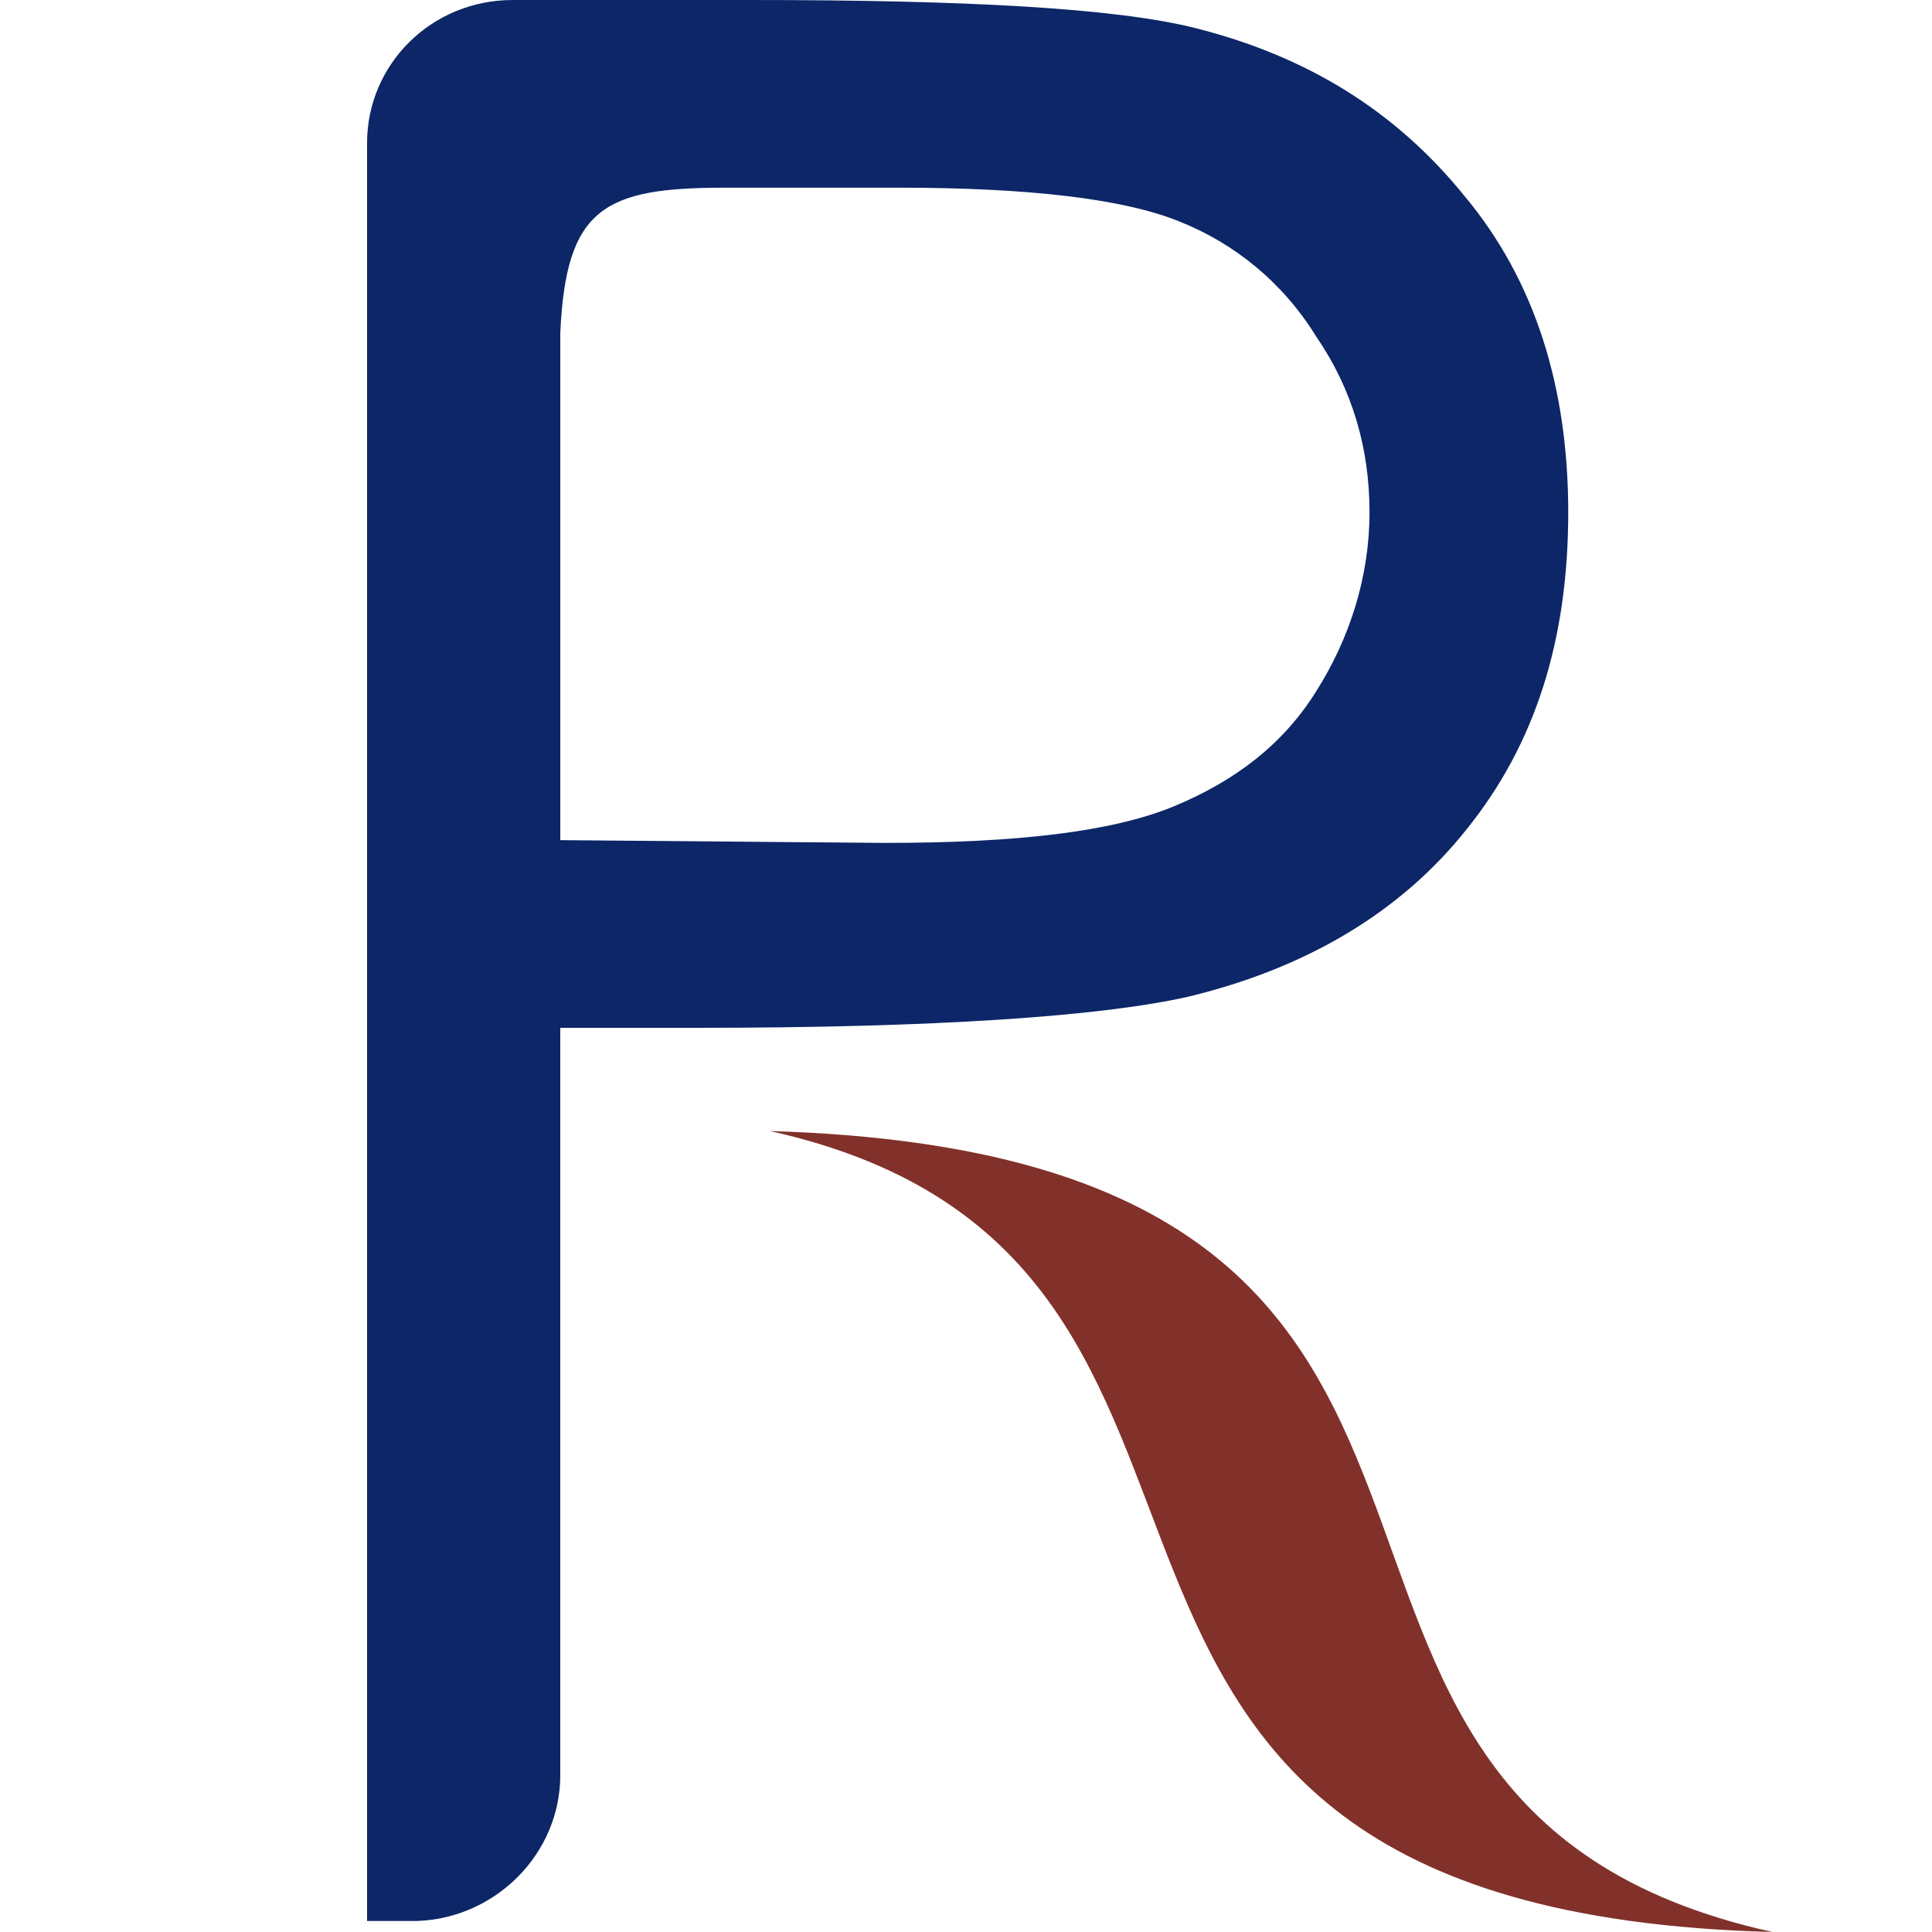
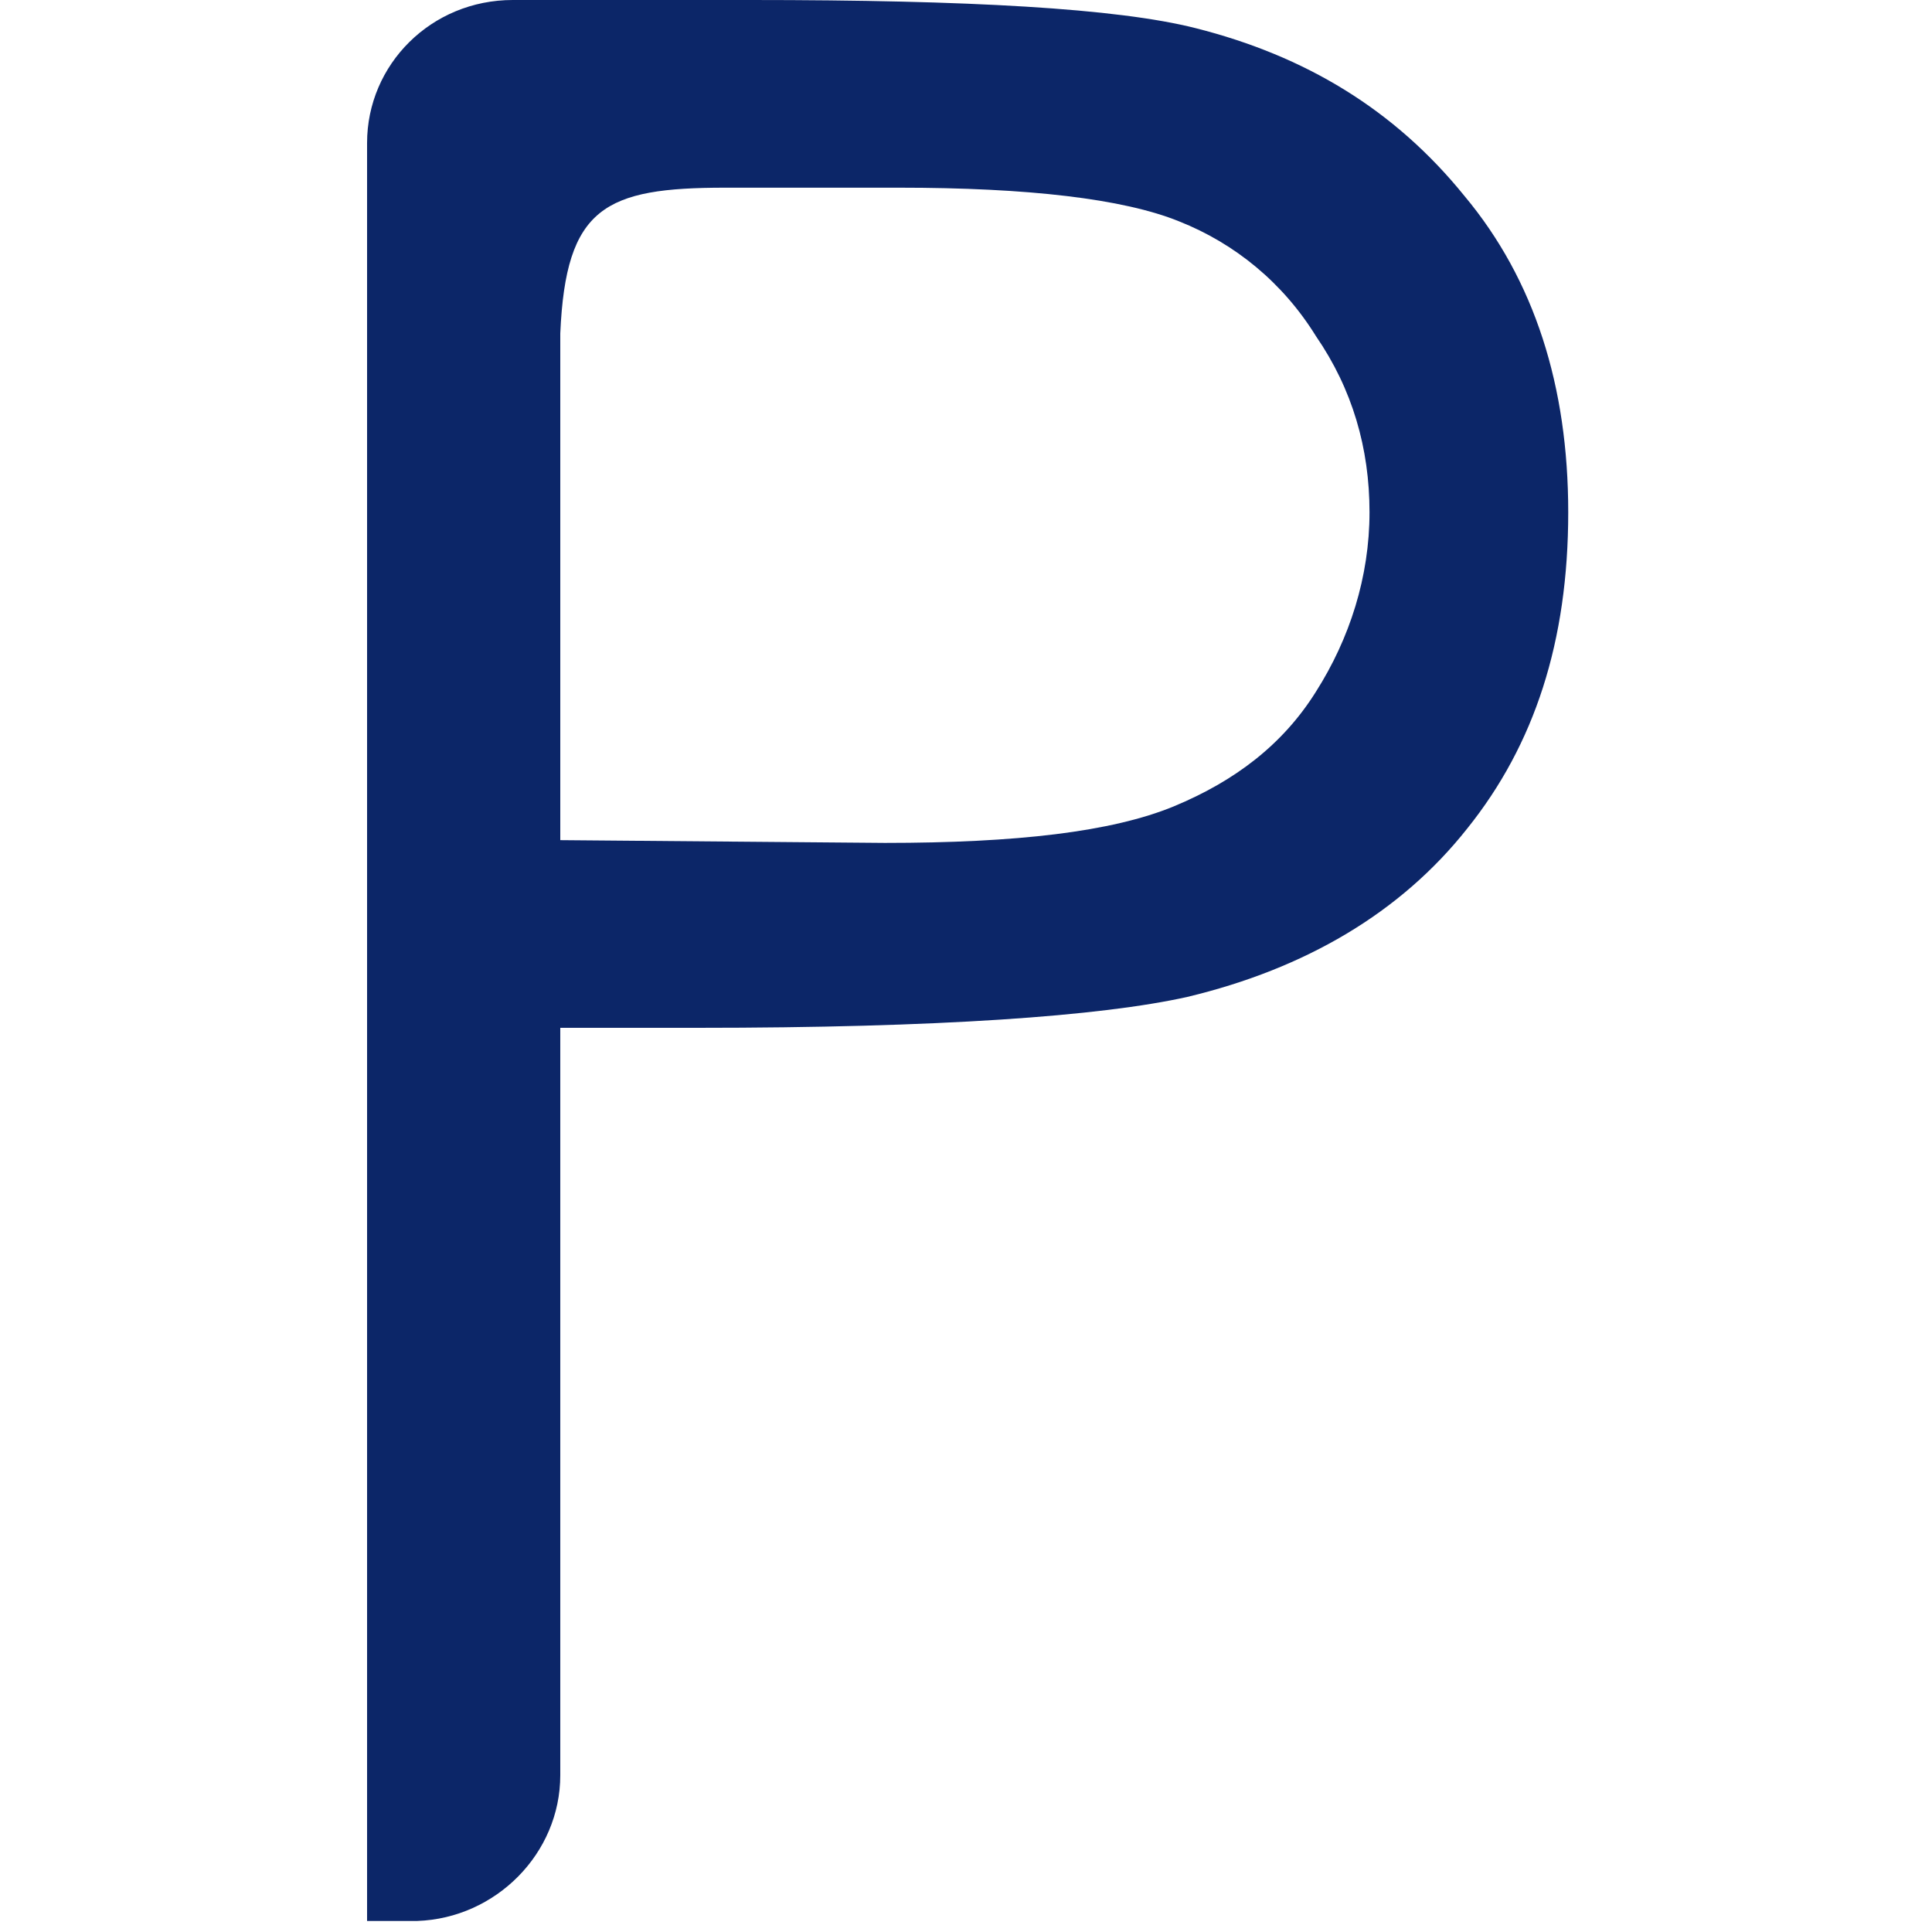
<svg xmlns="http://www.w3.org/2000/svg" xml:space="preserve" width="35px" height="35px" version="1.1" style="shape-rendering:geometricPrecision; text-rendering:geometricPrecision; image-rendering:optimizeQuality; fill-rule:evenodd; clip-rule:evenodd" viewBox="0 0 35 35">
  <defs>
    <style type="text/css">
   
    .fil1 {fill:#0C2668}
    .fil0 {fill:#81312A}
   
  </style>
  </defs>
  <g id="Layer_x0020_1">
    <g id="_1221551760">
-       <path class="fil0" d="M32.11 35c-15.21,-0.4 -7.66,-12.17 -18.16,-14.51 15.53,0.46 7.41,12.13 18.16,14.51z" />
      <g>
        <path class="fil1" d="M10.15 6.04l0 9.18 5.88 0.05c2.39,0 4.11,-0.2 5.23,-0.66 1.11,-0.46 1.98,-1.12 2.58,-2.08 0.61,-0.96 0.97,-2.08 0.97,-3.25 0,-1.16 -0.31,-2.23 -0.97,-3.19 -0.6,-0.97 -1.47,-1.68 -2.48,-2.08 -1.01,-0.41 -2.74,-0.61 -5.07,-0.61l-3.15 0c-2.18,0 -2.89,0.35 -2.99,2.64l0 0zm-0.86 -6.04l1.67 0 2.64 0c3.95,0 6.64,0.15 8.06,0.51 1.98,0.5 3.6,1.47 4.87,3.04 1.27,1.52 1.88,3.45 1.88,5.73 0,2.34 -0.61,4.21 -1.83,5.73 -1.21,1.53 -2.94,2.54 -5.07,3.05 -1.57,0.35 -4.51,0.56 -8.88,0.56l-2.48 0 0 12.37 0 0.66 0 0.51c0,1.42 -1.17,2.59 -2.59,2.64l-0.91 0 0 -32.21c0,-1.42 1.16,-2.59 2.64,-2.59z" />
      </g>
    </g>
  </g>
</svg>